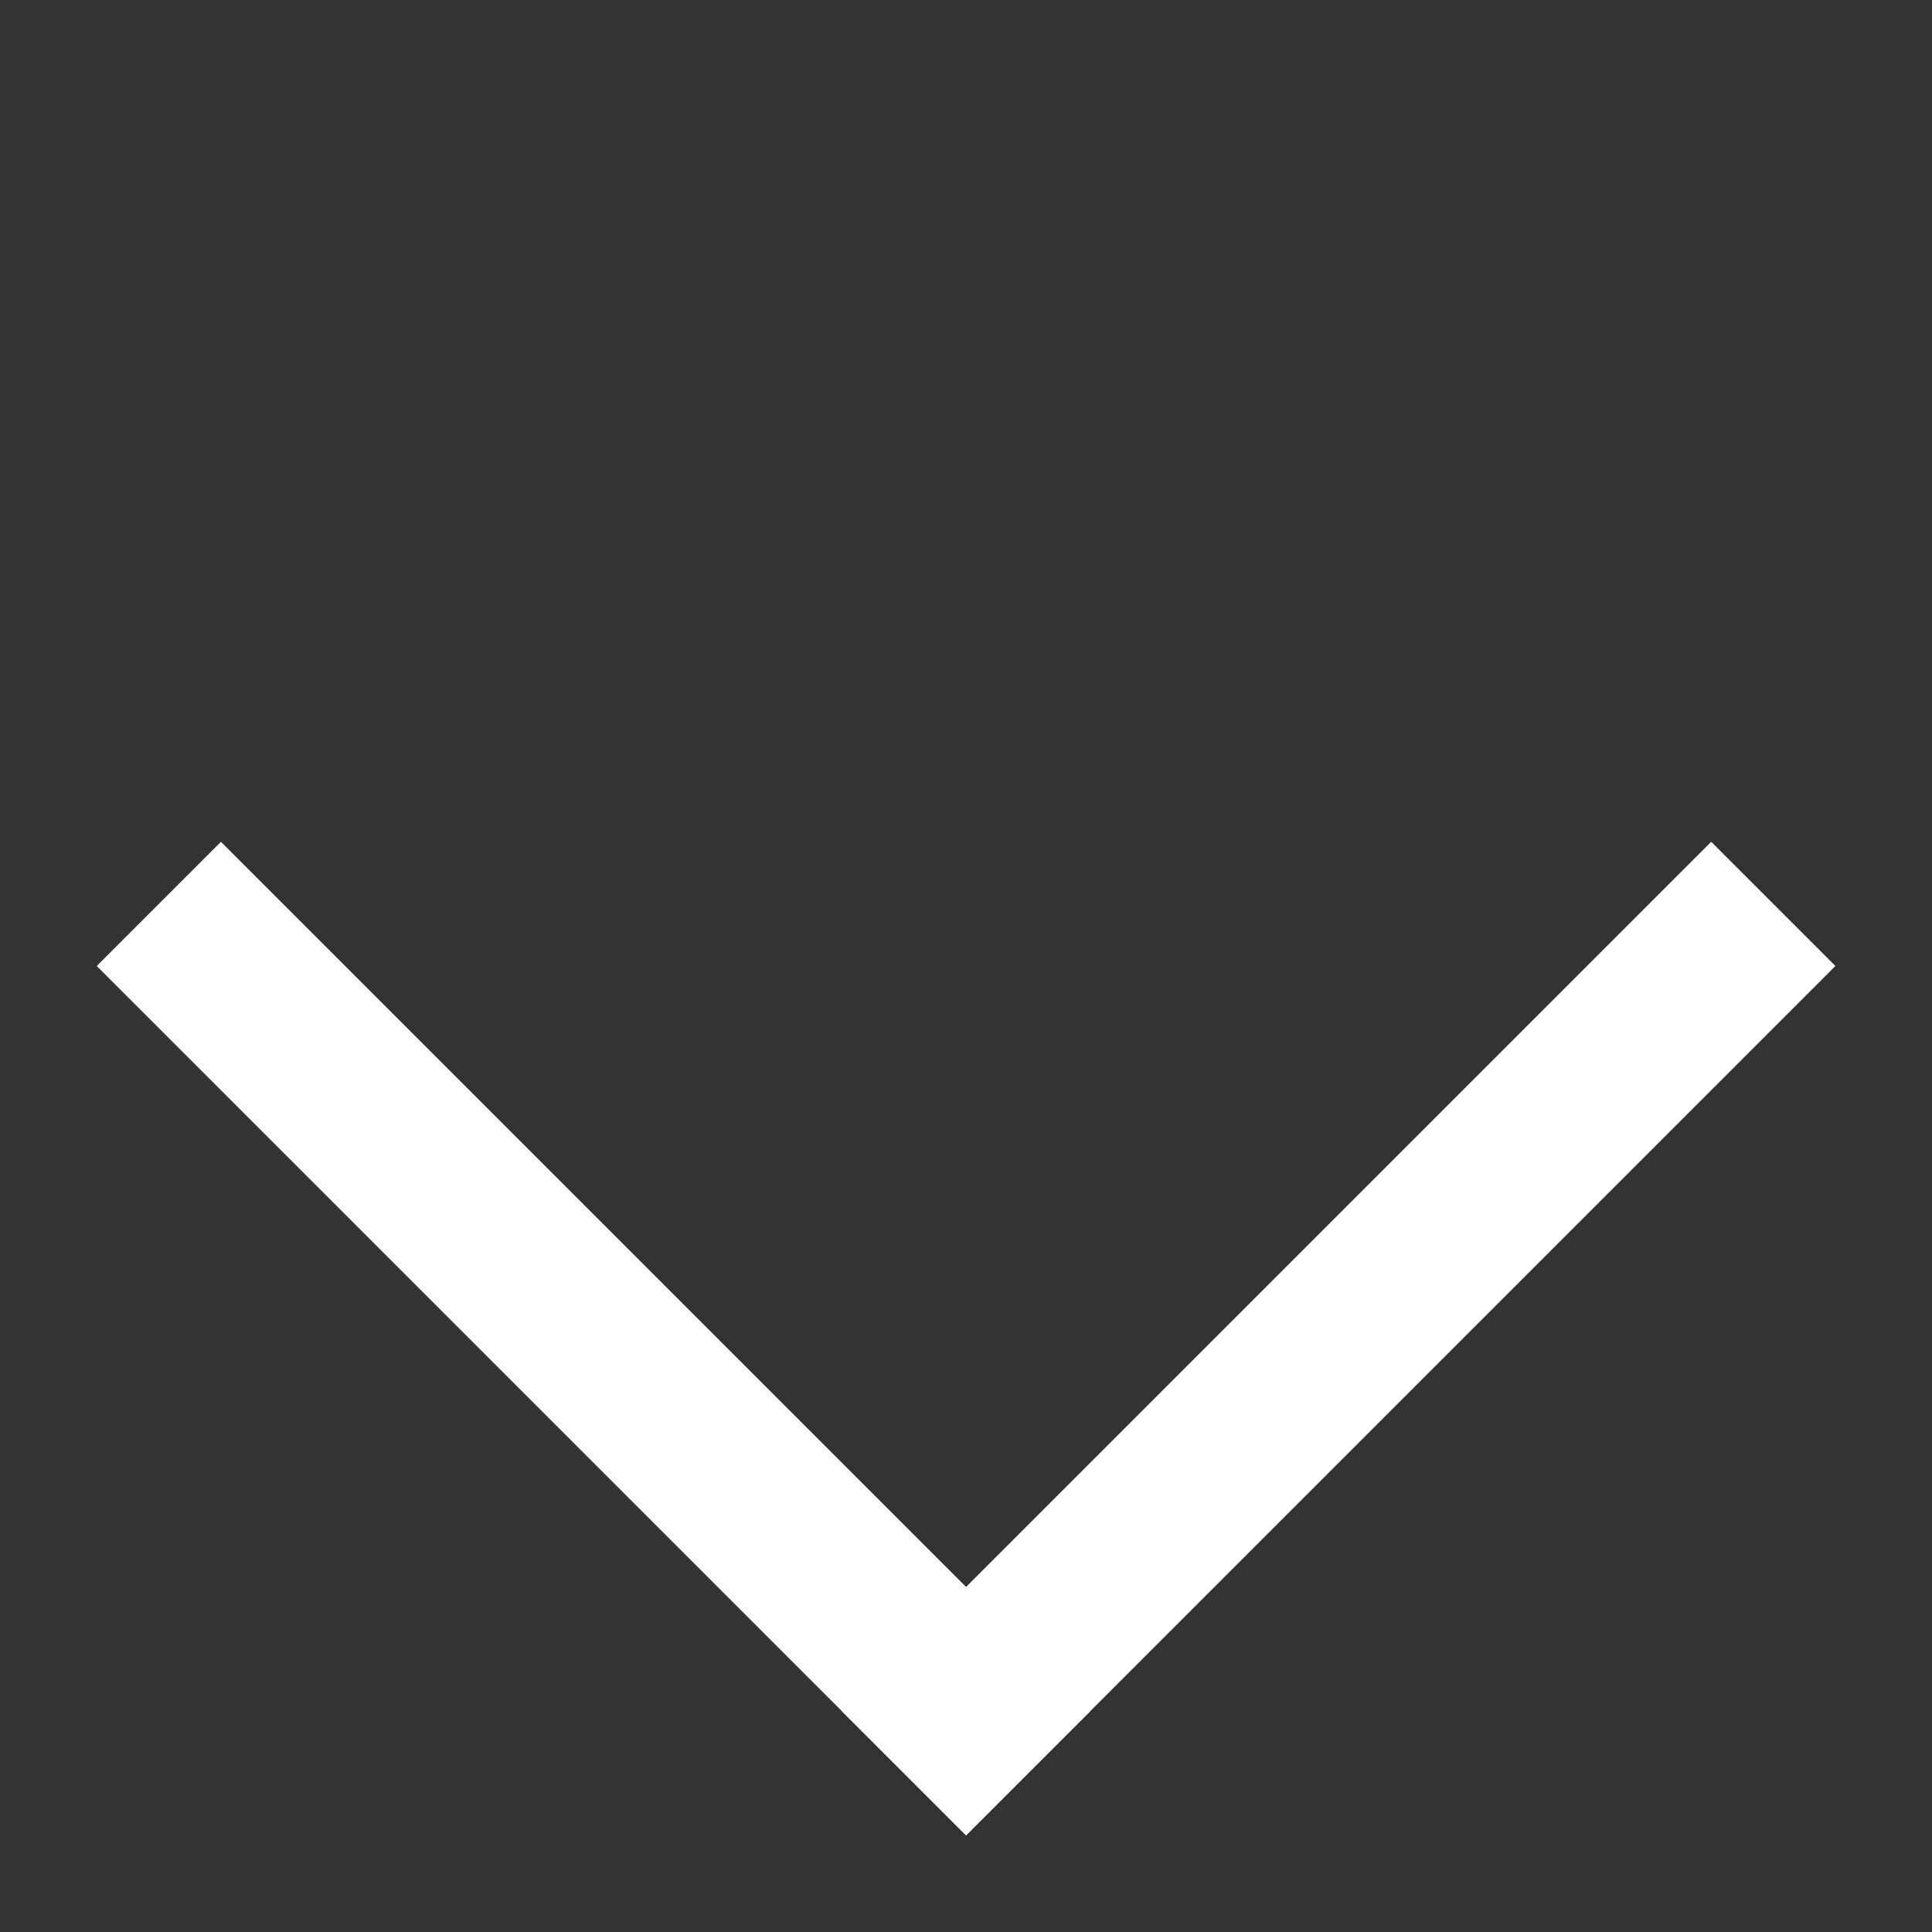
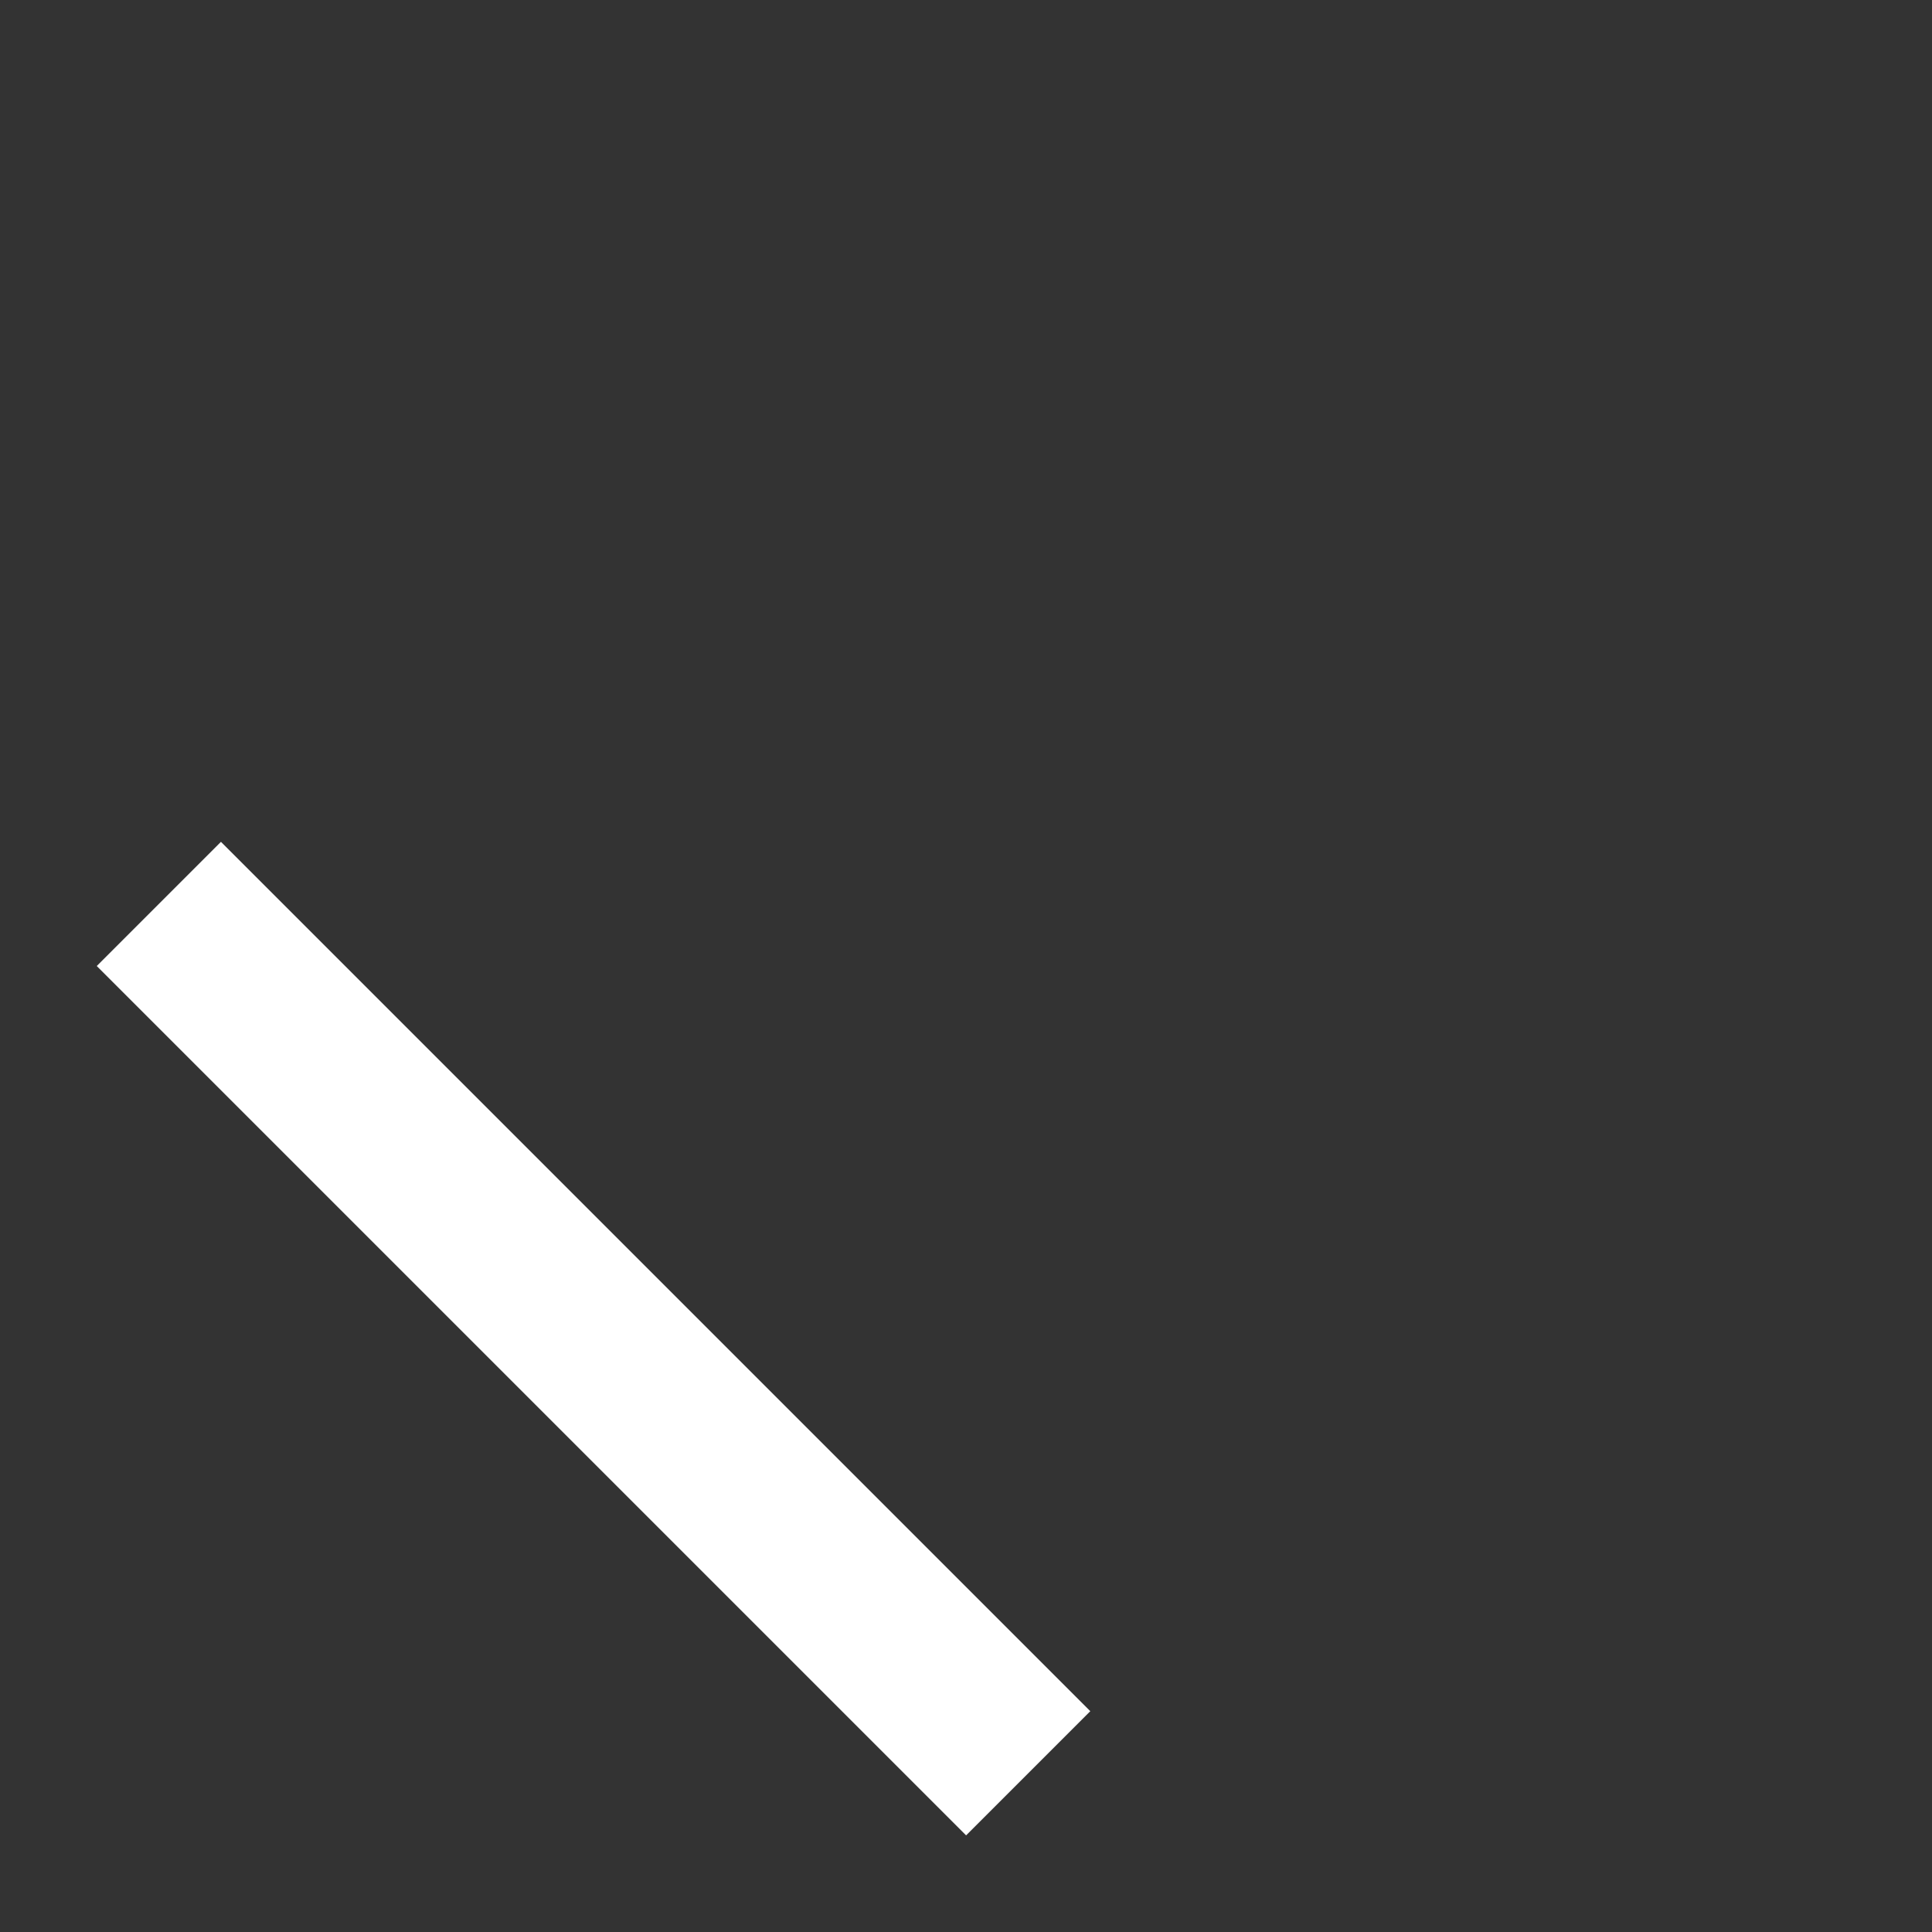
<svg xmlns="http://www.w3.org/2000/svg" width="11" height="11" viewBox="0 0 11 11" fill="none">
  <rect x="0" y="0" width="11" height="11" fill="#333333" stroke="none" />
  <rect x="1.258" y="4.793" width="7" height="1" transform="rotate(45 1.258 4.793)" fill="white" />
-   <rect x="10.45" y="5.5" width="7" height="1" transform="rotate(135 10.45 5.5)" fill="white" />
</svg>